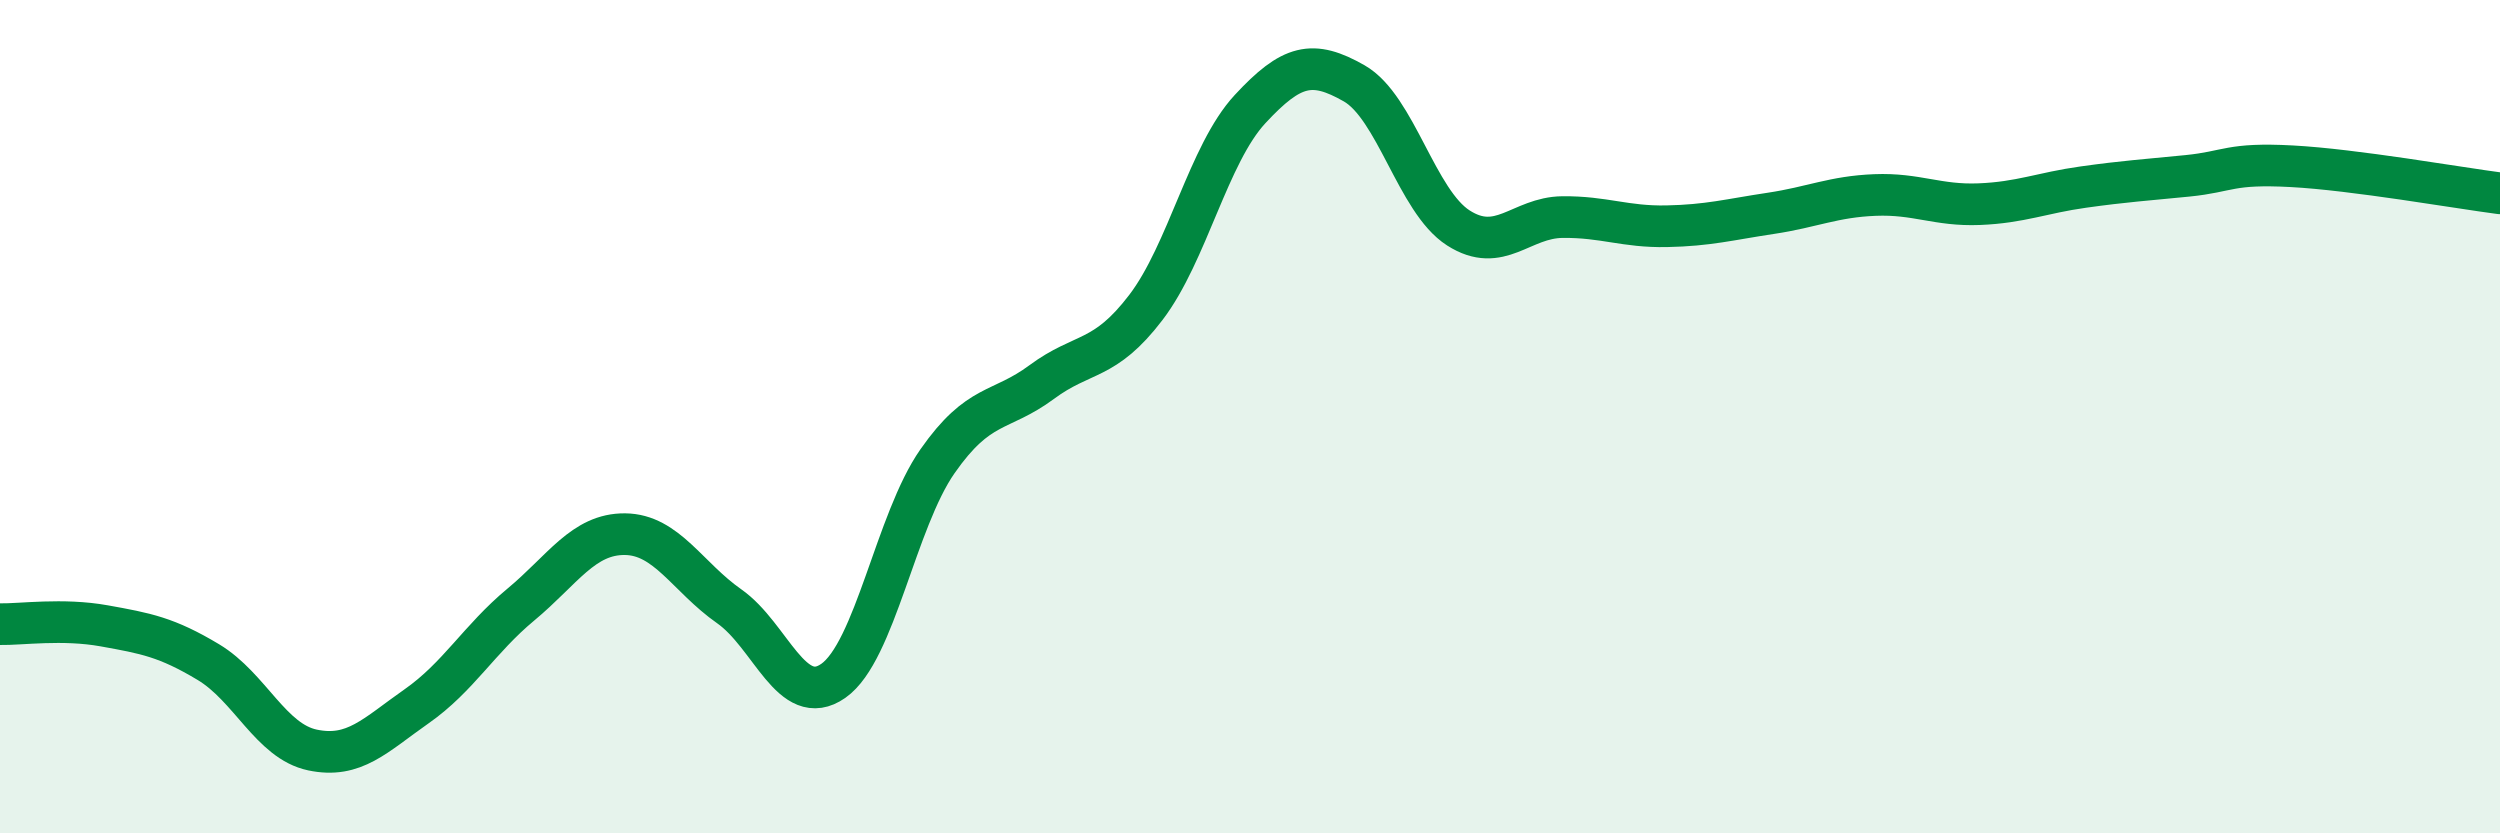
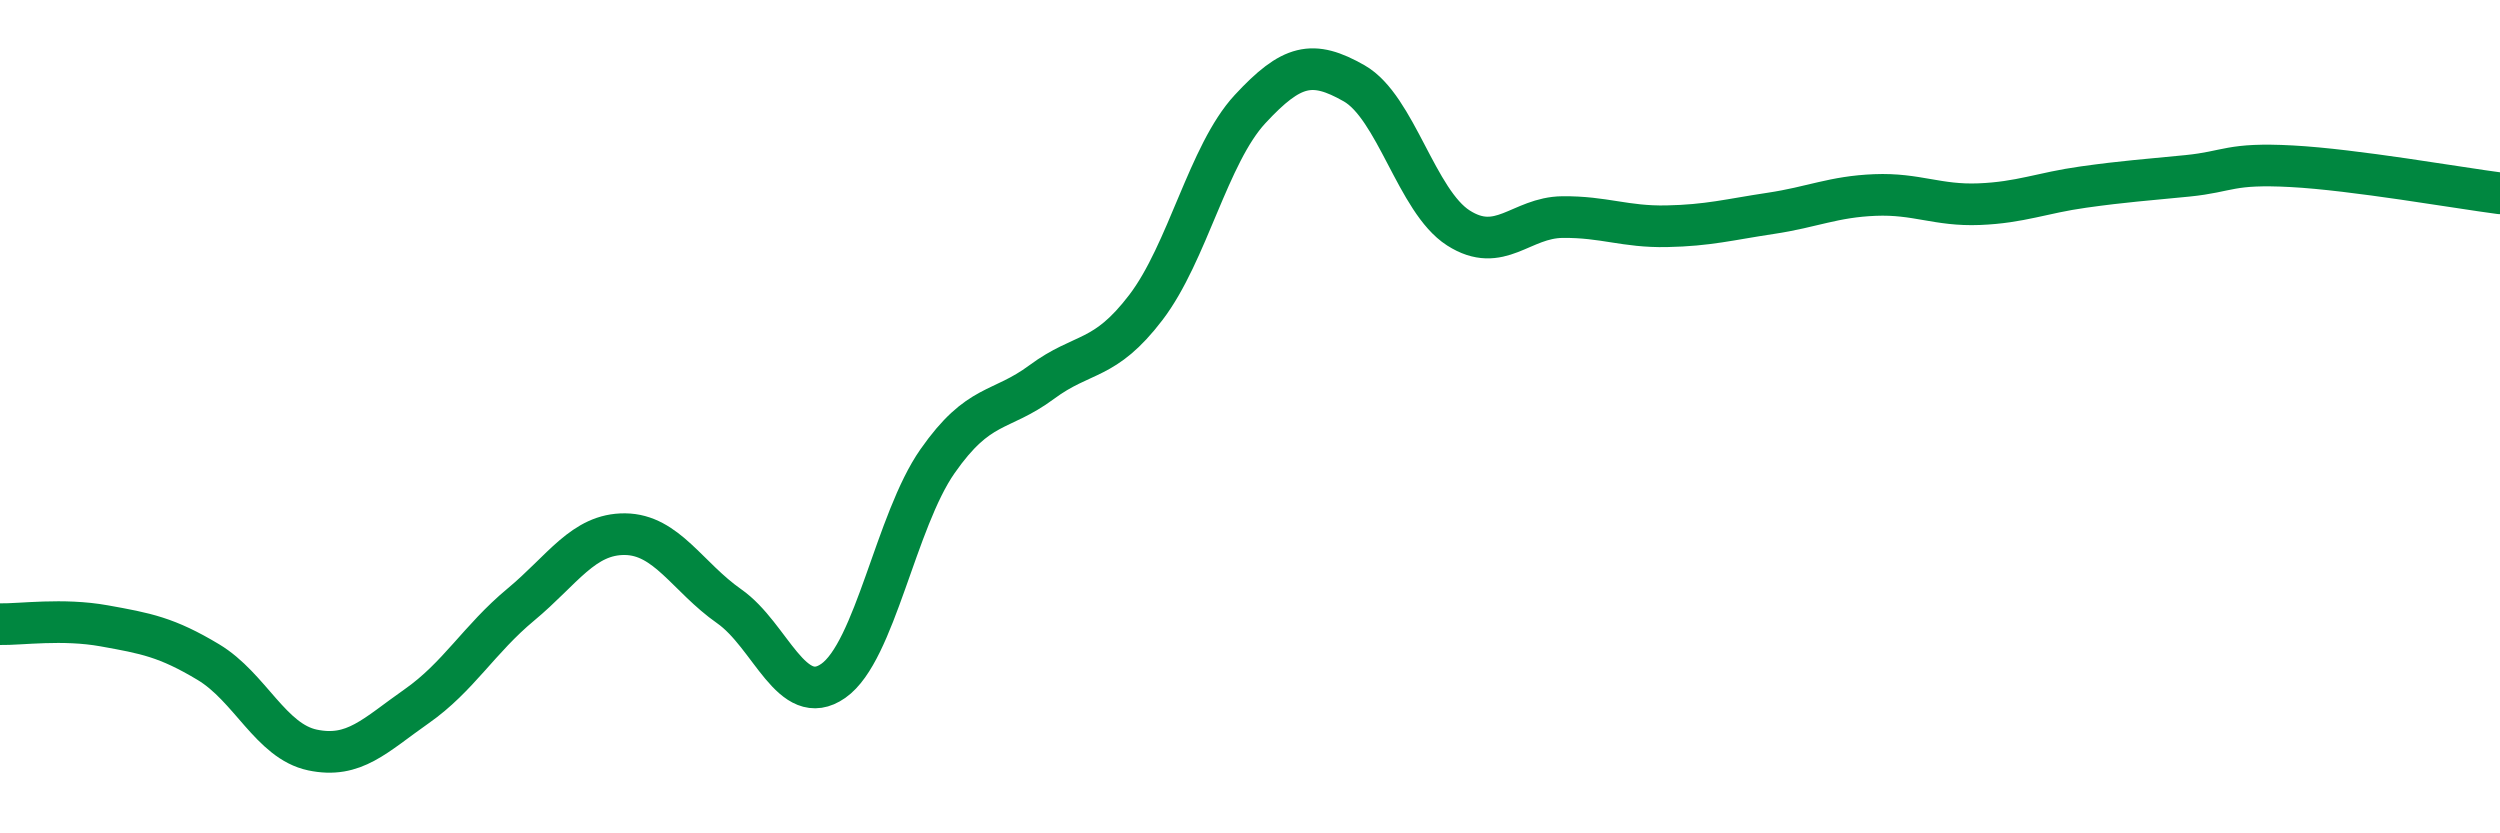
<svg xmlns="http://www.w3.org/2000/svg" width="60" height="20" viewBox="0 0 60 20">
-   <path d="M 0,14.98 C 0.5,14.99 1.5,14.84 2.5,15.02 C 3.5,15.2 4,15.29 5,15.89 C 6,16.49 6.5,17.79 7.5,18 C 8.5,18.21 9,17.65 10,16.95 C 11,16.25 11.5,15.34 12.5,14.51 C 13.5,13.68 14,12.81 15,12.82 C 16,12.83 16.5,13.85 17.5,14.55 C 18.5,15.25 19,17.04 20,16.34 C 21,15.64 21.5,12.5 22.5,11.07 C 23.5,9.64 24,9.91 25,9.17 C 26,8.43 26.5,8.69 27.5,7.38 C 28.5,6.07 29,3.7 30,2.62 C 31,1.54 31.5,1.43 32.5,2 C 33.5,2.57 34,4.83 35,5.47 C 36,6.11 36.5,5.22 37.5,5.21 C 38.5,5.2 39,5.45 40,5.43 C 41,5.41 41.5,5.27 42.5,5.12 C 43.5,4.97 44,4.72 45,4.68 C 46,4.64 46.5,4.94 47.5,4.9 C 48.5,4.86 49,4.63 50,4.49 C 51,4.35 51.5,4.32 52.5,4.22 C 53.5,4.12 53.5,3.91 55,3.99 C 56.5,4.07 59,4.51 60,4.64L60 20L0 20Z" fill="#008740" opacity="0.1" stroke-linecap="round" stroke-linejoin="round" />
  <path d="M 0,14.98 C 0.5,14.99 1.5,14.84 2.5,15.02 C 3.5,15.2 4,15.29 5,15.89 C 6,16.49 6.5,17.79 7.5,18 C 8.5,18.21 9,17.65 10,16.95 C 11,16.25 11.5,15.34 12.5,14.51 C 13.5,13.68 14,12.81 15,12.82 C 16,12.83 16.5,13.85 17.5,14.55 C 18.5,15.25 19,17.04 20,16.34 C 21,15.64 21.5,12.5 22.5,11.07 C 23.5,9.64 24,9.91 25,9.17 C 26,8.43 26.5,8.69 27.5,7.38 C 28.5,6.07 29,3.7 30,2.62 C 31,1.54 31.5,1.43 32.5,2 C 33.5,2.57 34,4.83 35,5.47 C 36,6.11 36.5,5.22 37.5,5.21 C 38.5,5.2 39,5.45 40,5.43 C 41,5.41 41.5,5.27 42.5,5.12 C 43.5,4.97 44,4.72 45,4.68 C 46,4.64 46.5,4.94 47.5,4.9 C 48.5,4.86 49,4.63 50,4.49 C 51,4.35 51.5,4.32 52.5,4.22 C 53.5,4.12 53.5,3.91 55,3.99 C 56.5,4.07 59,4.51 60,4.64" stroke="#008740" stroke-width="1" fill="none" stroke-linecap="round" stroke-linejoin="round" />
</svg>